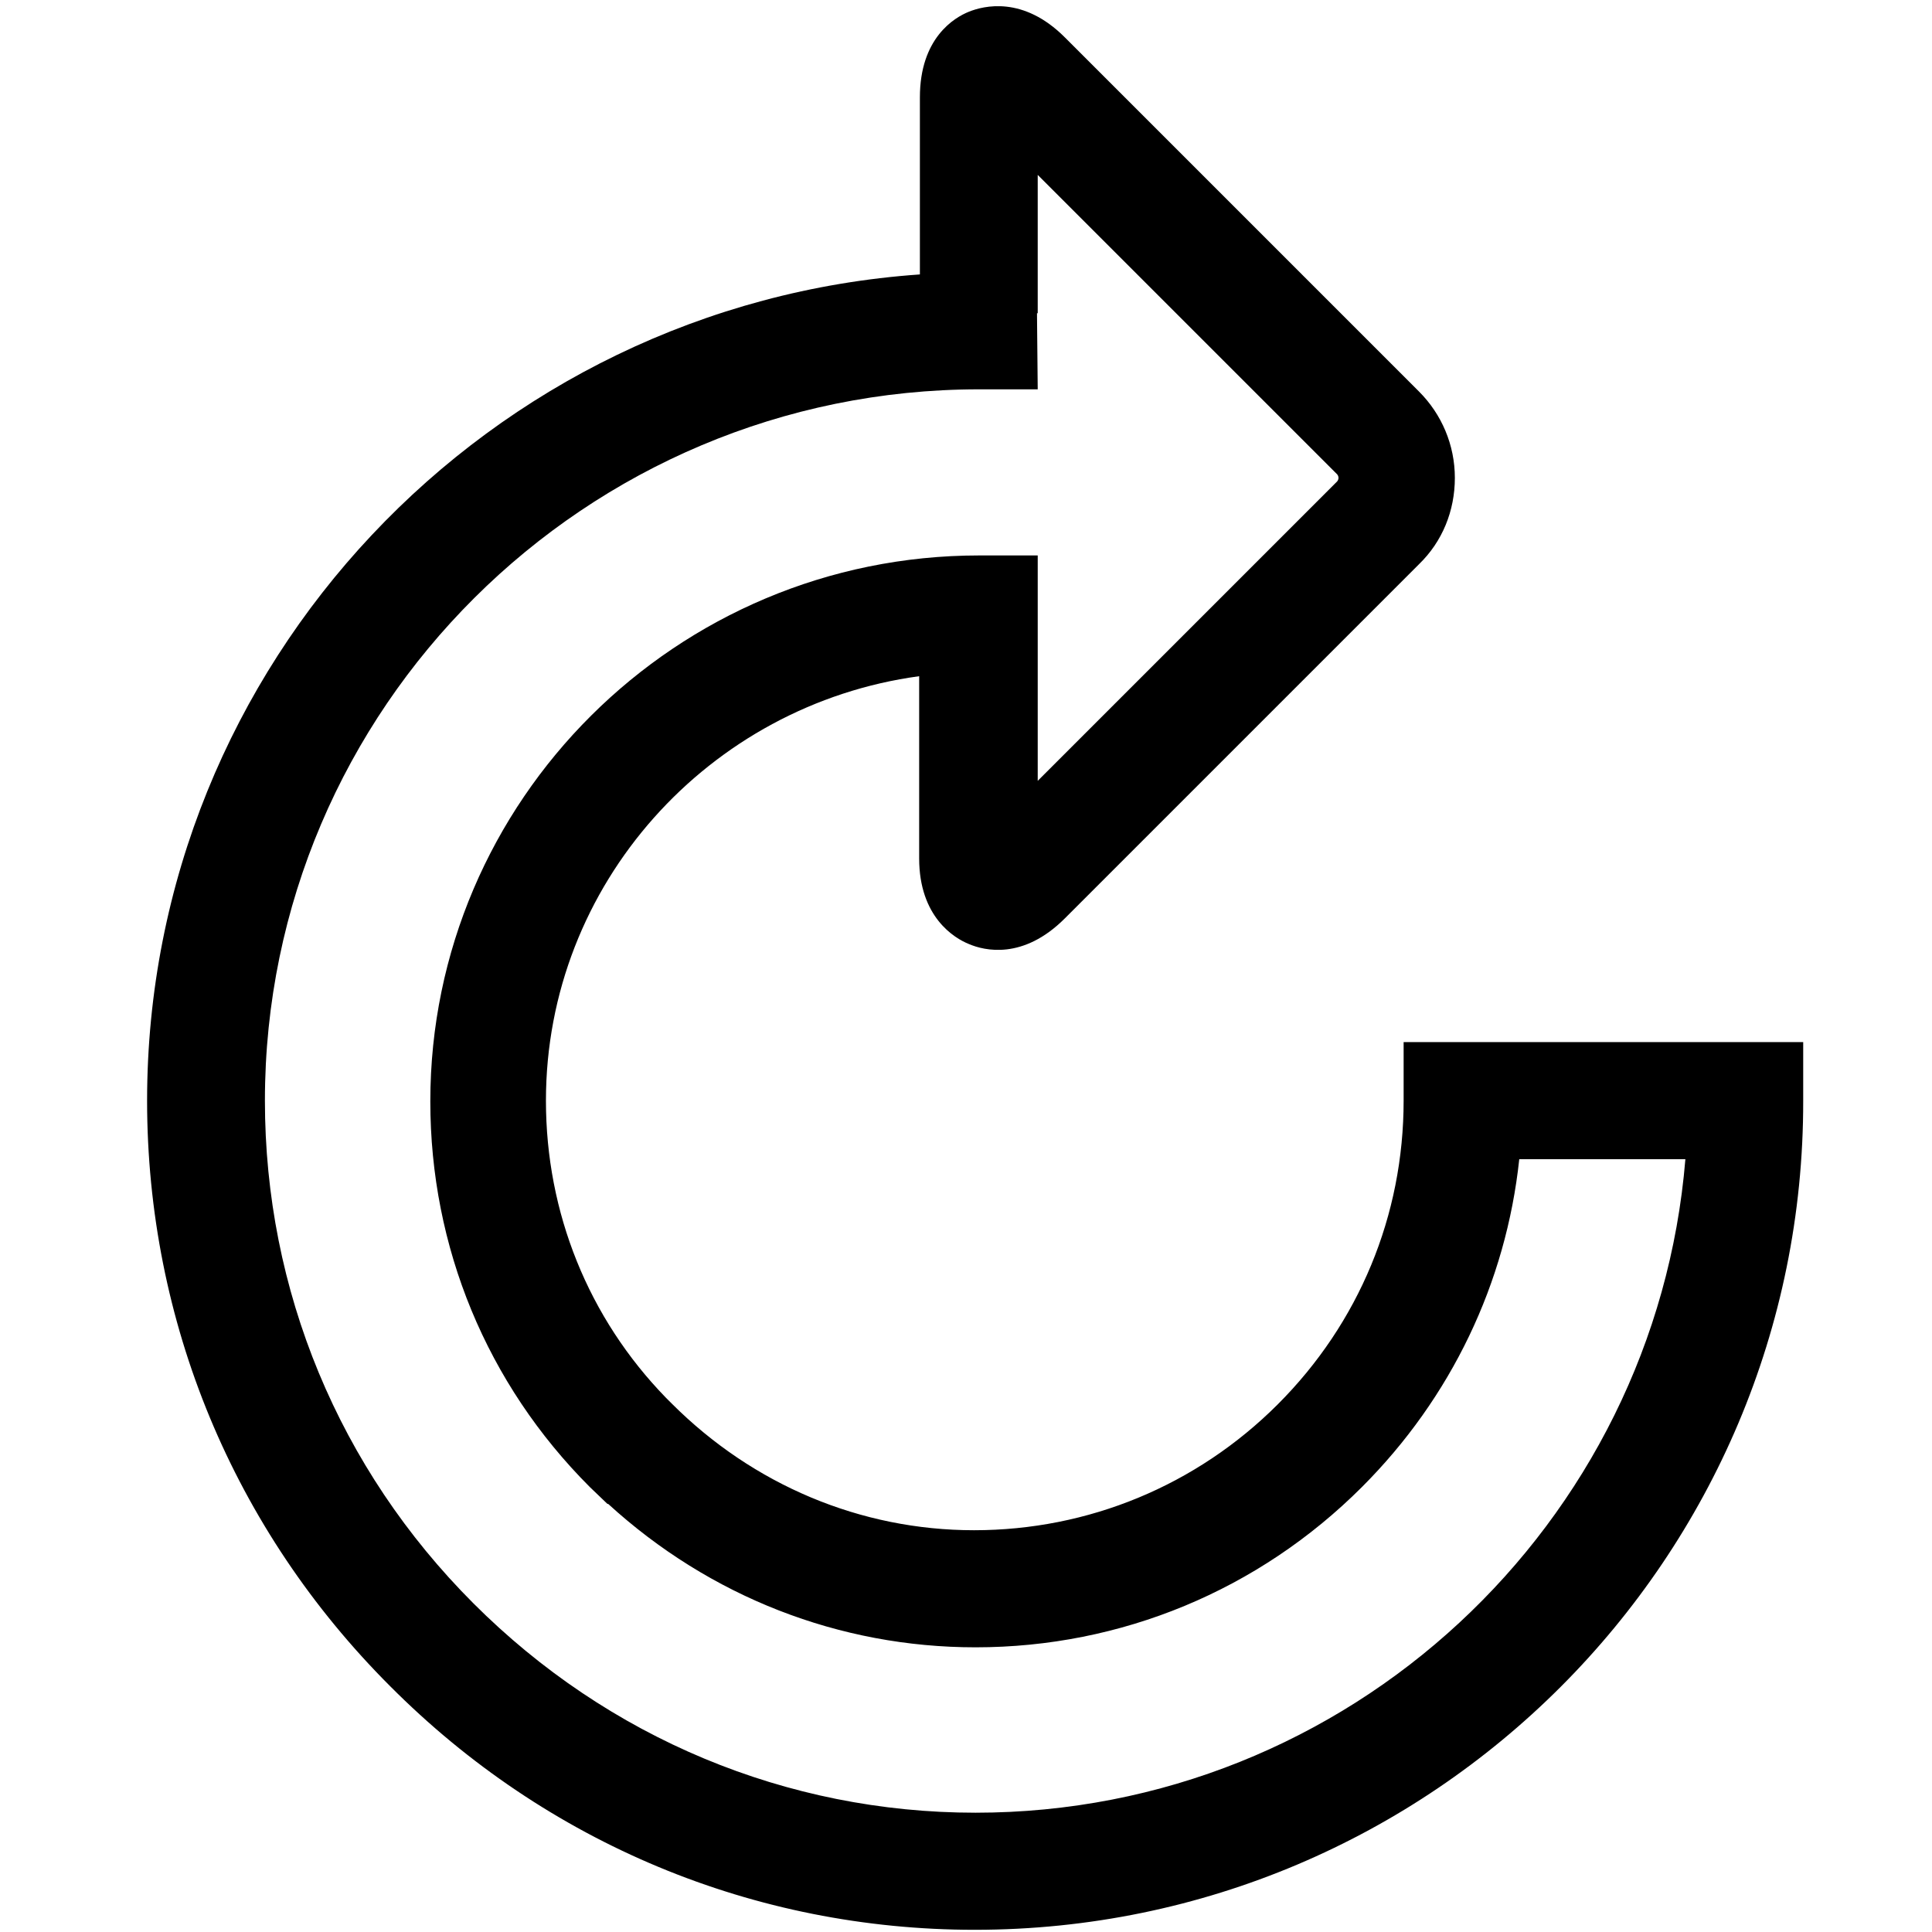
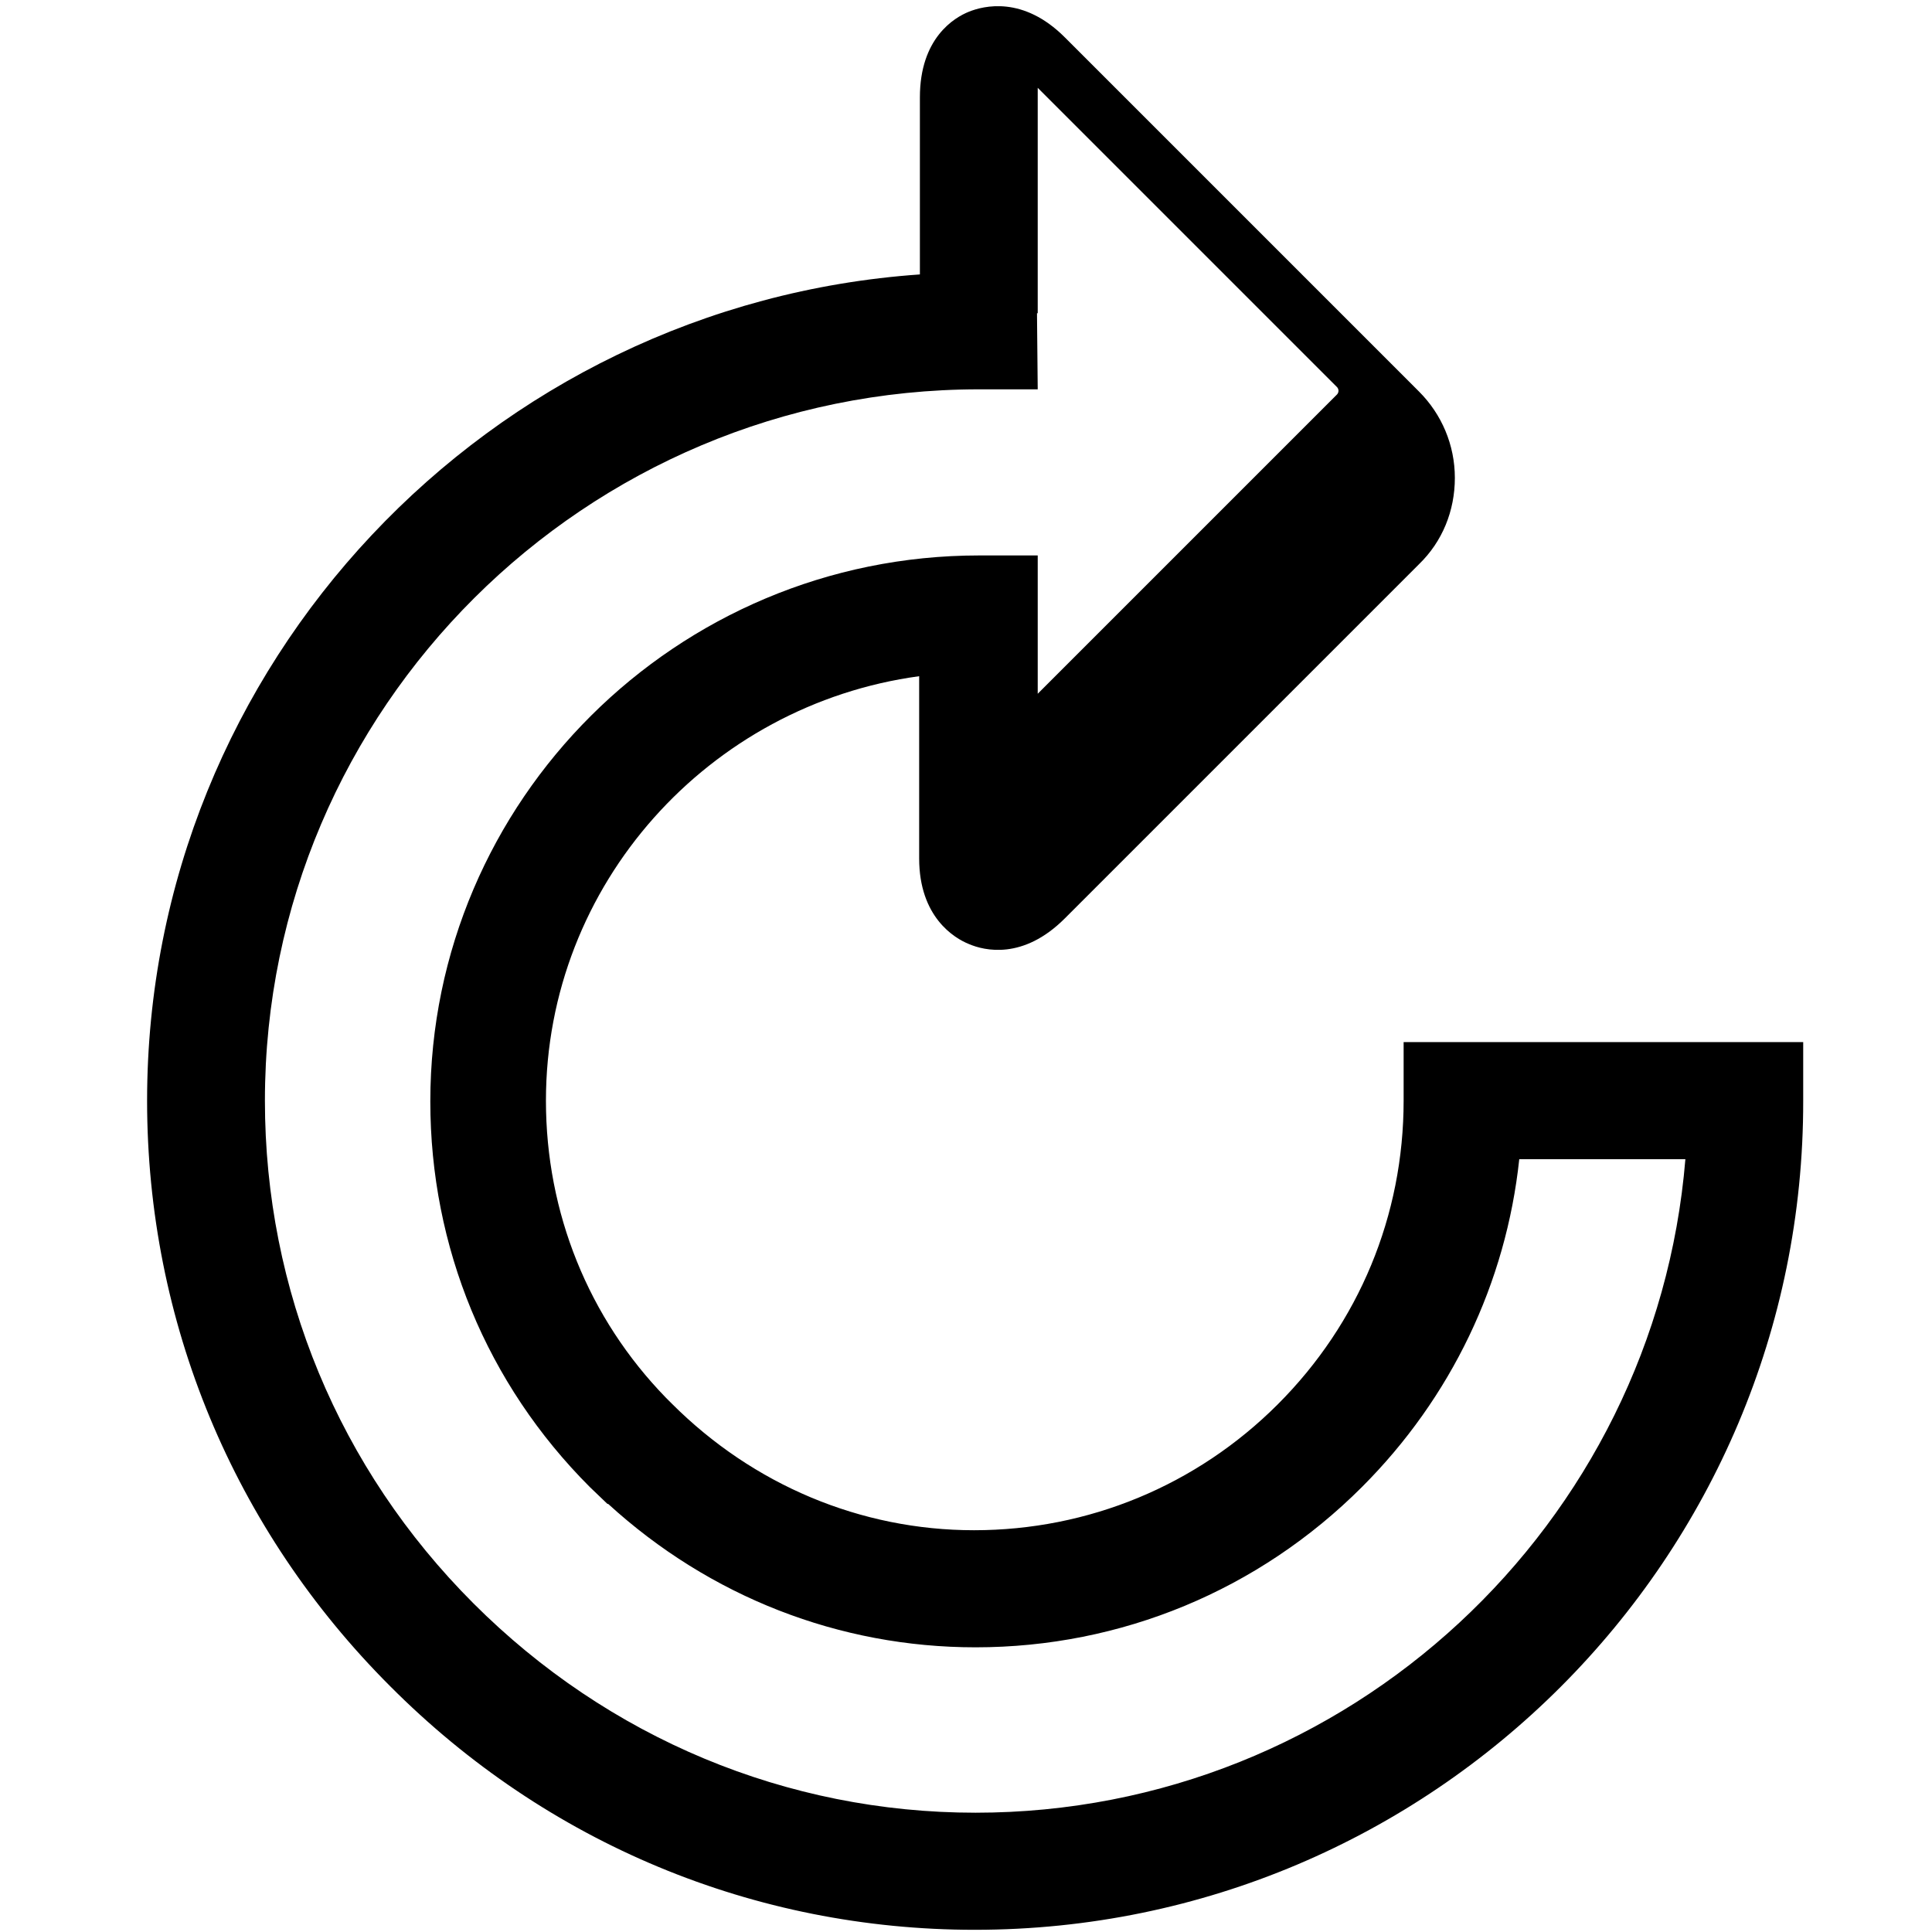
<svg xmlns="http://www.w3.org/2000/svg" version="1.1" x="0px" y="0px" viewBox="0 0 264 264" style="enable-background:new 0 0 264 264;" xml:space="preserve">
  <g id="Layer_1">
</g>
  <g id="Layer_2">
    <g>
-       <path d="M133.2,263.7c-30.1,0-58.5-11.8-79.9-33.3c-21.4-21.4-33.2-49.8-33.2-80c0-59.7,46.7-108.8,105.6-112.9V13.3    c0-8.1,4.7-10.9,6.7-11.7c2-0.8,7.4-2.2,13.1,3.5l48.4,48.4c3.1,3.1,4.9,7.3,4.9,11.8s-1.7,8.7-4.9,11.8l-48.4,48.4    c-5.7,5.7-11,4.4-13.1,3.5c-2-0.8-6.8-3.7-6.8-11.7V92.4c-28.7,3.9-51,28.4-51,58c0,15.3,5.8,29.7,16.4,40.6l0.8,0.8    c11.1,11.1,25.8,17.3,41.3,17.3c15.6,0,30.4-6.1,41.5-17.2c11.1-11.1,17.2-25.8,17.2-41.5l0-8h54.6v8    C246.5,212.9,195.7,263.7,133.2,263.7z M141.7,42.8l0.1,10.4l-8,0c-53.8,0-97.6,43.6-97.6,97.2c0,25.9,10.1,50.3,28.5,68.7    c18.4,18.4,42.8,28.6,68.6,28.6c51,0,92.9-39.4,97-89.3h-22.7c-1.8,16.9-9.3,32.6-21.5,44.8c-14.1,14.1-32.9,21.9-52.8,21.9    c-18.6,0-36.3-6.9-50.2-19.6h-0.1l-2.4-2.3c-14.1-14.1-21.8-32.8-21.8-52.7c0-41.1,33.6-74.6,75-74.6h8l0,11.9v18.9l40.9-40.9    c0.1-0.1,0.2-0.3,0.2-0.5s-0.1-0.4-0.2-0.5l-40.9-40.9V42.8z" />
+       <path d="M133.2,263.7c-30.1,0-58.5-11.8-79.9-33.3c-21.4-21.4-33.2-49.8-33.2-80c0-59.7,46.7-108.8,105.6-112.9V13.3    c0-8.1,4.7-10.9,6.7-11.7c2-0.8,7.4-2.2,13.1,3.5l48.4,48.4c3.1,3.1,4.9,7.3,4.9,11.8s-1.7,8.7-4.9,11.8l-48.4,48.4    c-5.7,5.7-11,4.4-13.1,3.5c-2-0.8-6.8-3.7-6.8-11.7V92.4c-28.7,3.9-51,28.4-51,58c0,15.3,5.8,29.7,16.4,40.6l0.8,0.8    c11.1,11.1,25.8,17.3,41.3,17.3c15.6,0,30.4-6.1,41.5-17.2c11.1-11.1,17.2-25.8,17.2-41.5l0-8h54.6v8    C246.5,212.9,195.7,263.7,133.2,263.7z M141.7,42.8l0.1,10.4l-8,0c-53.8,0-97.6,43.6-97.6,97.2c0,25.9,10.1,50.3,28.5,68.7    c18.4,18.4,42.8,28.6,68.6,28.6c51,0,92.9-39.4,97-89.3h-22.7c-1.8,16.9-9.3,32.6-21.5,44.8c-14.1,14.1-32.9,21.9-52.8,21.9    c-18.6,0-36.3-6.9-50.2-19.6h-0.1l-2.4-2.3c-14.1-14.1-21.8-32.8-21.8-52.7c0-41.1,33.6-74.6,75-74.6h8v18.9l40.9-40.9    c0.1-0.1,0.2-0.3,0.2-0.5s-0.1-0.4-0.2-0.5l-40.9-40.9V42.8z" />
    </g>
  </g>
</svg>